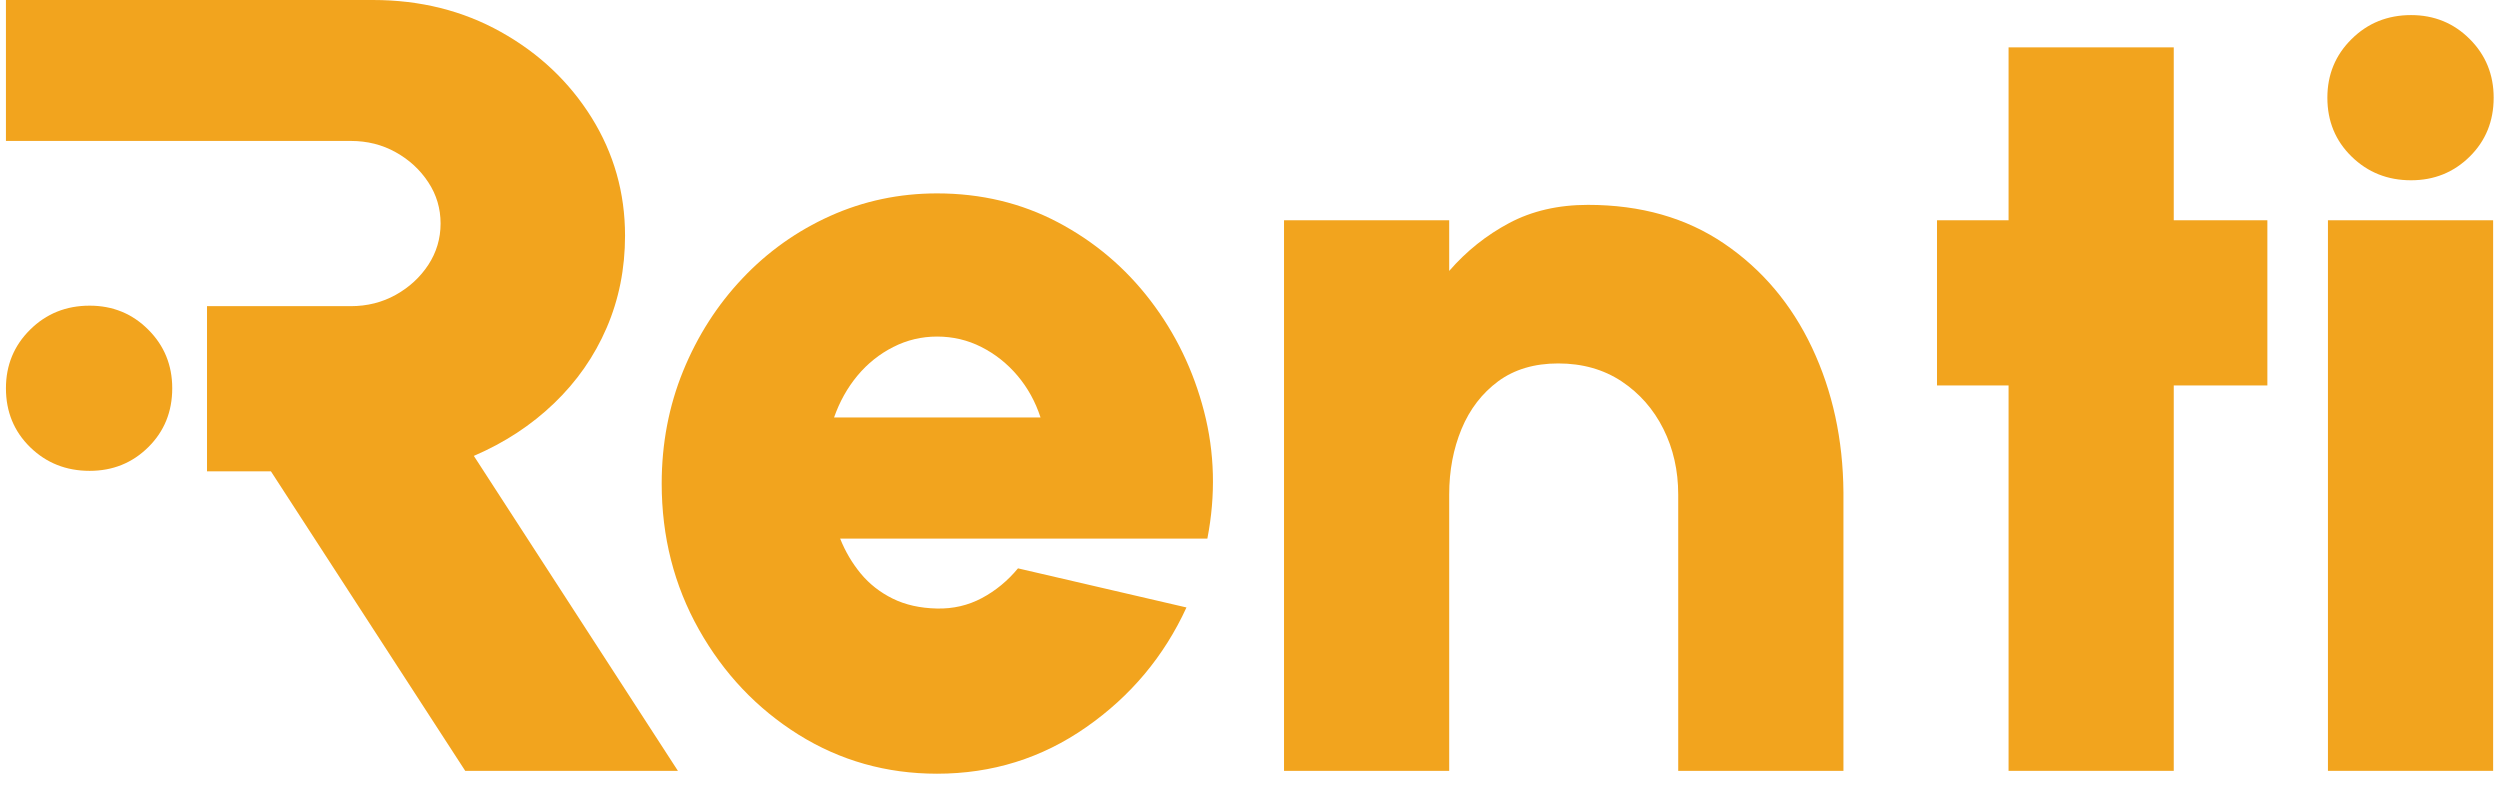
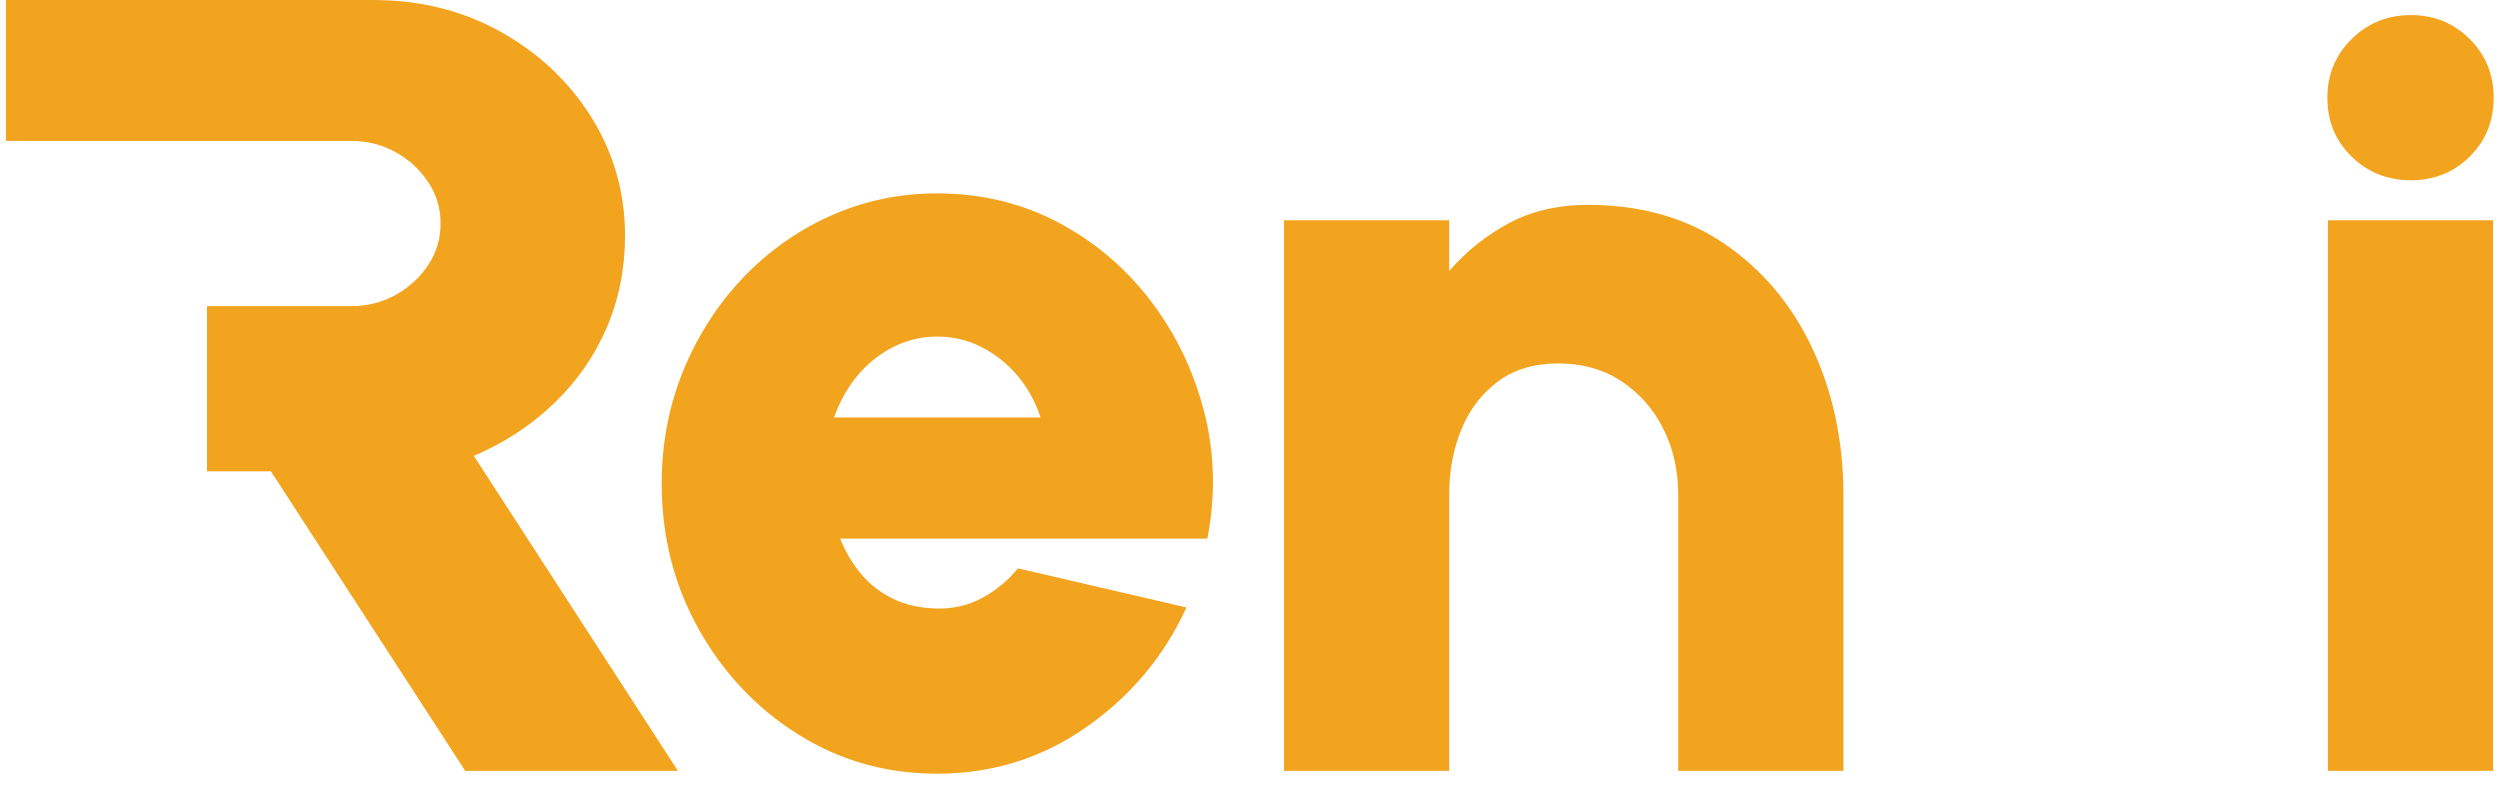
<svg xmlns="http://www.w3.org/2000/svg" width="56" height="18" viewBox="0 0 56 18" fill="none">
  <path d="M20.989 17.331C19.855 17.331 18.821 17.038 17.887 16.456C16.954 15.872 16.21 15.086 15.655 14.1C15.1 13.113 14.822 12.024 14.822 10.831C14.822 9.935 14.983 9.094 15.303 8.309C15.624 7.524 16.066 6.833 16.63 6.237C17.192 5.641 17.849 5.174 18.597 4.837C19.345 4.501 20.143 4.332 20.989 4.332C21.976 4.332 22.878 4.548 23.696 4.979C24.515 5.411 25.206 5.995 25.769 6.731C26.332 7.467 26.733 8.295 26.971 9.216C27.209 10.136 27.234 11.087 27.045 12.064H18.819C18.934 12.353 19.088 12.614 19.281 12.848C19.475 13.082 19.713 13.269 19.997 13.409C20.28 13.549 20.611 13.623 20.989 13.631C21.351 13.639 21.686 13.561 21.994 13.397C22.303 13.232 22.572 13.01 22.803 12.731L26.577 13.607C26.075 14.7 25.327 15.595 24.331 16.289C23.337 16.984 22.223 17.331 20.989 17.331ZM18.683 9.351H23.308C23.193 8.998 23.021 8.686 22.791 8.414C22.56 8.142 22.291 7.929 21.983 7.773C21.674 7.616 21.343 7.539 20.99 7.539C20.644 7.539 20.317 7.616 20.009 7.773C19.701 7.929 19.433 8.143 19.207 8.414C18.981 8.686 18.807 8.998 18.683 9.351Z" fill="#F2A41E" />
  <path d="M41.293 11.027V17.268H37.592V11.076C37.592 10.541 37.482 10.053 37.26 9.608C37.038 9.164 36.725 8.809 36.322 8.541C35.919 8.275 35.446 8.141 34.904 8.141C34.37 8.141 33.921 8.275 33.559 8.541C33.198 8.809 32.924 9.164 32.739 9.608C32.555 10.053 32.462 10.541 32.462 11.076V17.268H28.762V4.934H32.462V6.069C32.848 5.624 33.297 5.267 33.806 4.996C34.316 4.725 34.904 4.589 35.57 4.589C36.754 4.589 37.772 4.879 38.623 5.458C39.474 6.037 40.13 6.815 40.59 7.789C41.049 8.763 41.284 9.842 41.293 11.027Z" fill="#F2A41E" />
-   <path d="M50.789 8.634H48.692V17.267H44.992V8.634H43.389V4.934H44.992V1.061H48.692V4.934H50.789V8.634Z" fill="#F2A41E" />
  <path d="M54.008 4.038C53.481 4.038 53.038 3.861 52.676 3.507C52.314 3.154 52.133 2.715 52.133 2.188C52.133 1.67 52.314 1.232 52.676 0.875C53.037 0.517 53.481 0.338 54.008 0.338C54.526 0.338 54.964 0.517 55.322 0.875C55.679 1.232 55.858 1.67 55.858 2.188C55.858 2.715 55.679 3.154 55.322 3.507C54.964 3.861 54.526 4.038 54.008 4.038Z" fill="#F2A41E" />
  <path d="M55.846 4.934H52.146V17.267H55.846V4.934Z" fill="#F2A41E" />
-   <path d="M2.008 10.547C1.481 10.547 1.037 10.37 0.675 10.017C0.314 9.663 0.133 9.224 0.133 8.697C0.133 8.179 0.314 7.741 0.675 7.384C1.037 7.026 1.481 6.847 2.008 6.847C2.526 6.847 2.964 7.026 3.321 7.384C3.679 7.741 3.858 8.179 3.858 8.697C3.858 9.224 3.679 9.663 3.321 10.017C2.964 10.37 2.526 10.547 2.008 10.547Z" fill="#F2A41E" />
  <path d="M10.614 10.212C11.302 9.916 11.902 9.524 12.41 9.035C12.92 8.546 13.313 7.983 13.588 7.345C13.863 6.708 14.001 6.019 14.001 5.279C14.001 4.317 13.75 3.435 13.251 2.633C12.75 1.831 12.073 1.192 11.219 0.715C10.365 0.238 9.41 0 8.355 0H4.759H4.637H0.133V3.157H4.636H4.758H7.859C8.226 3.157 8.562 3.241 8.864 3.41C9.167 3.578 9.41 3.803 9.594 4.083C9.778 4.362 9.869 4.67 9.869 5.007C9.869 5.344 9.777 5.653 9.594 5.933C9.41 6.212 9.167 6.436 8.864 6.605C8.562 6.773 8.226 6.858 7.859 6.858H4.637V10.558H6.069L10.421 17.267H15.185L10.614 10.212Z" fill="#F2A41E" />
</svg>